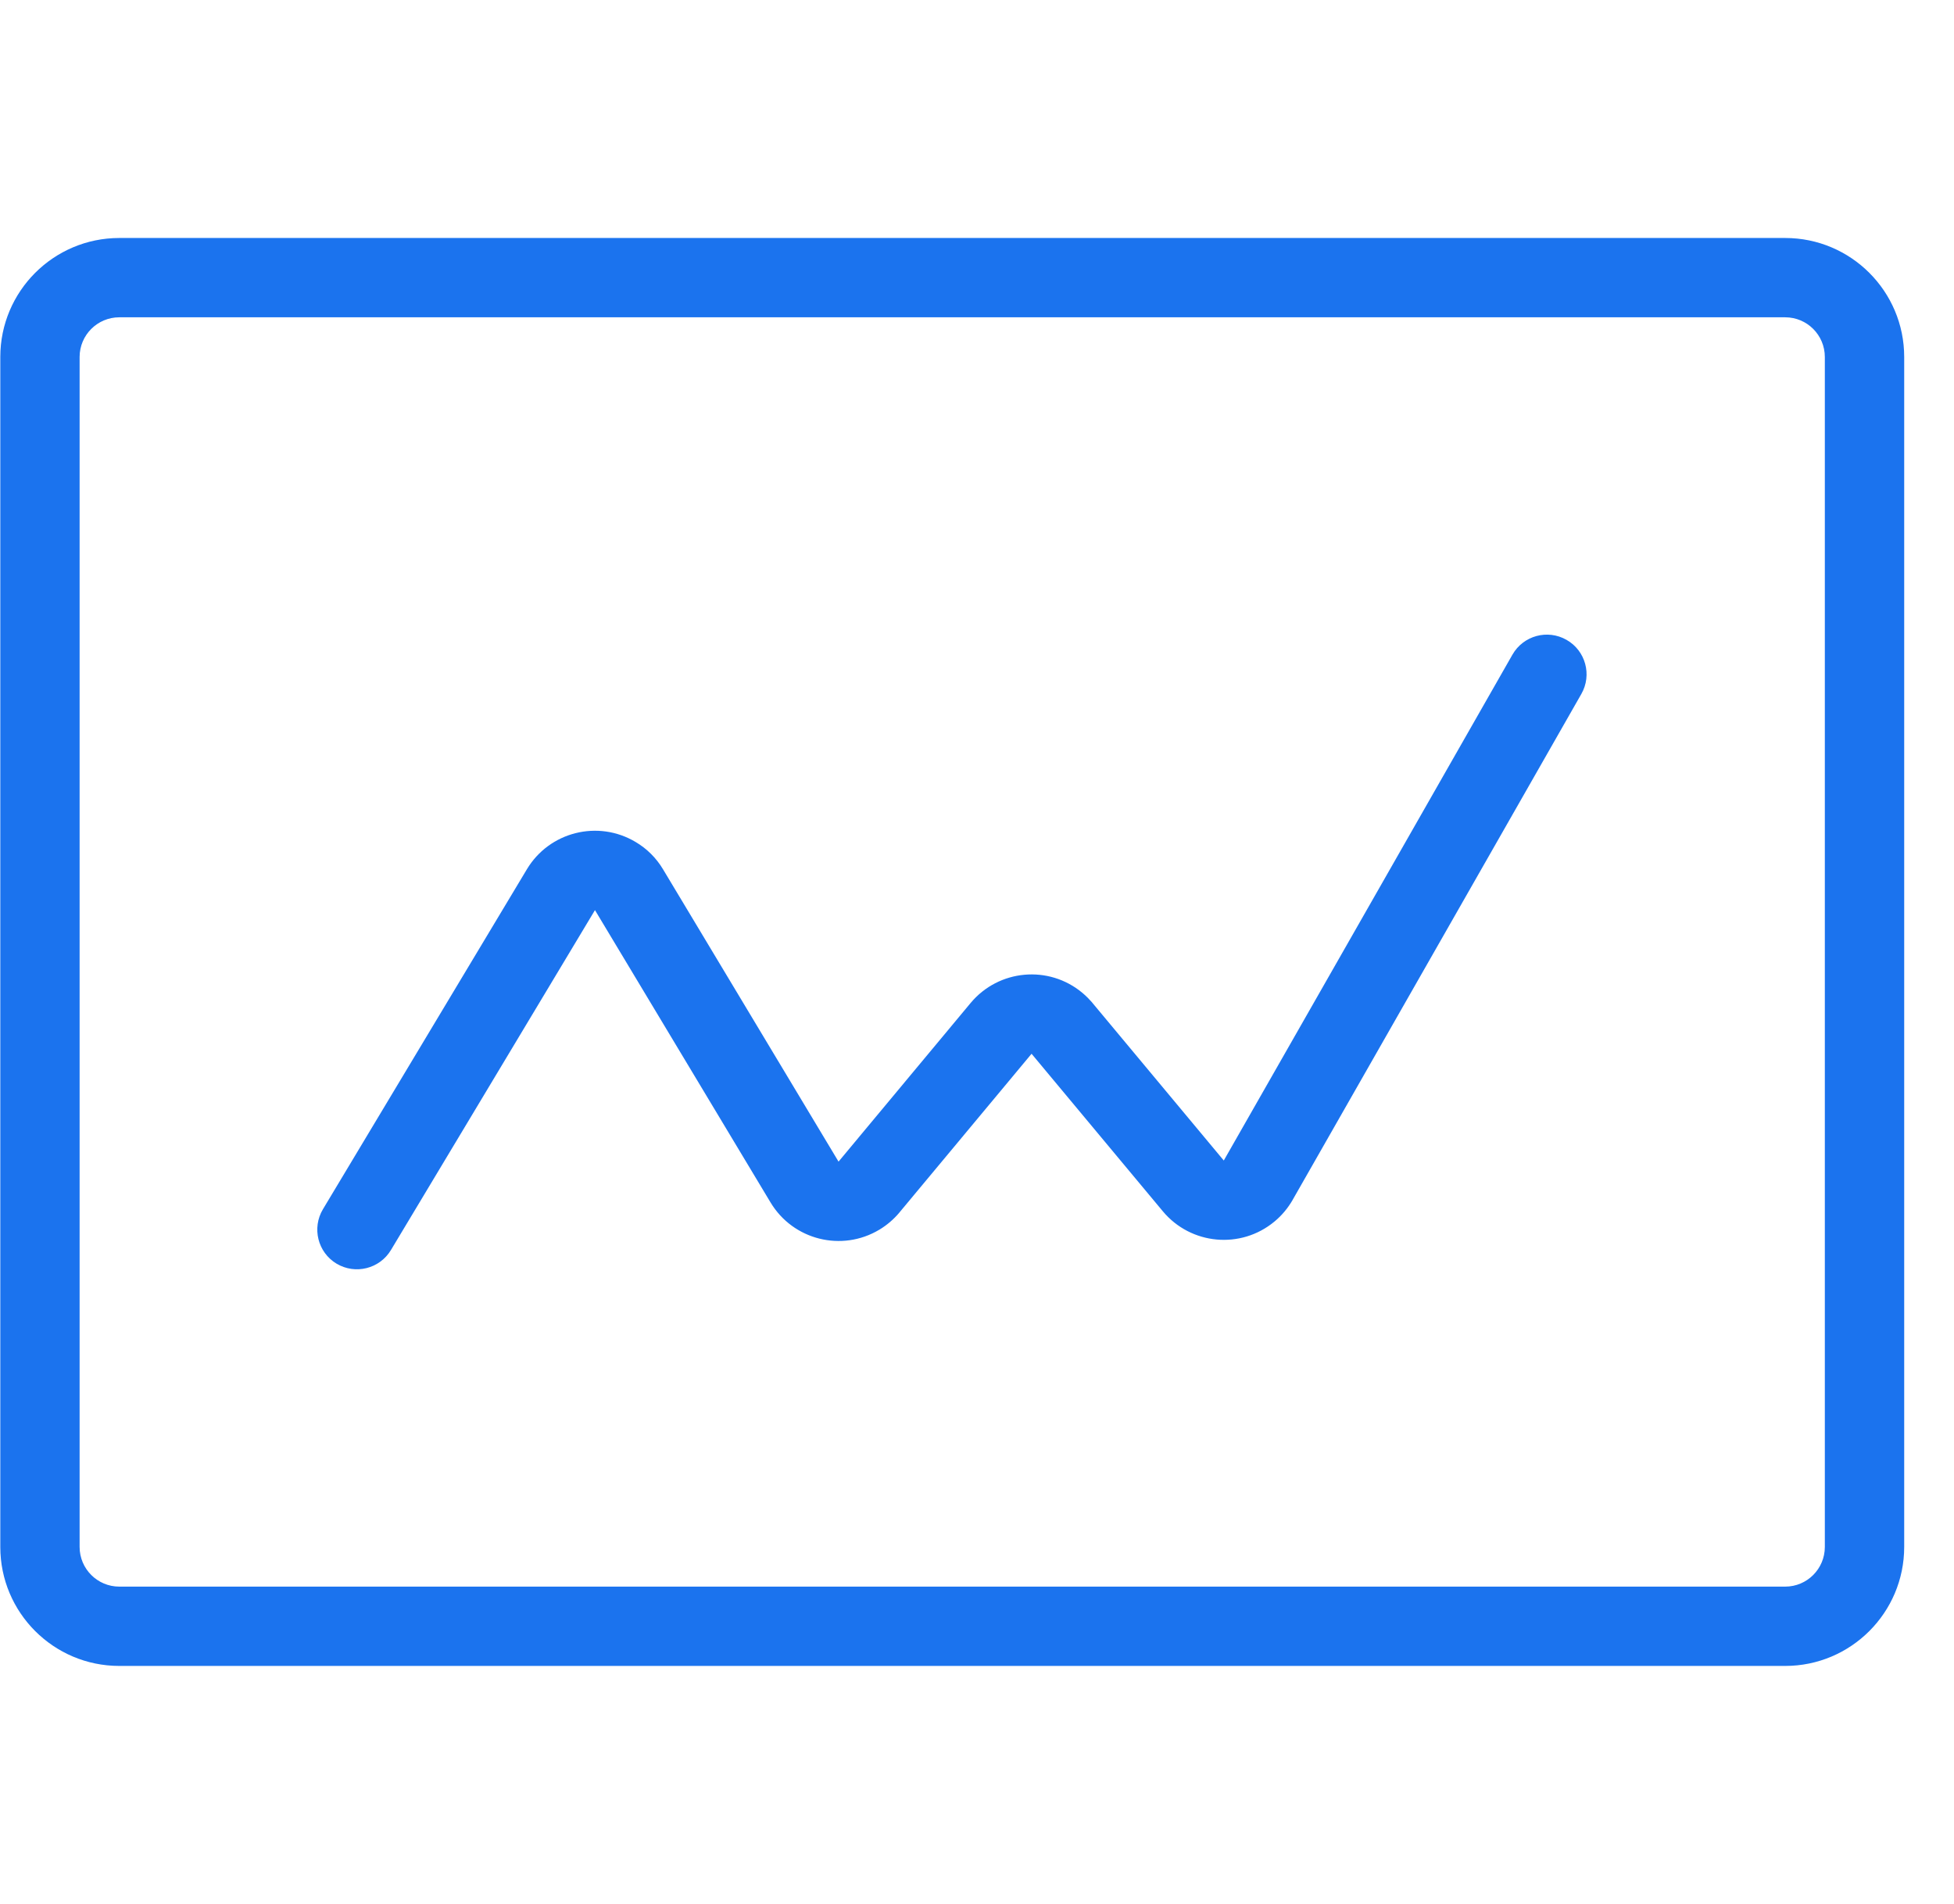
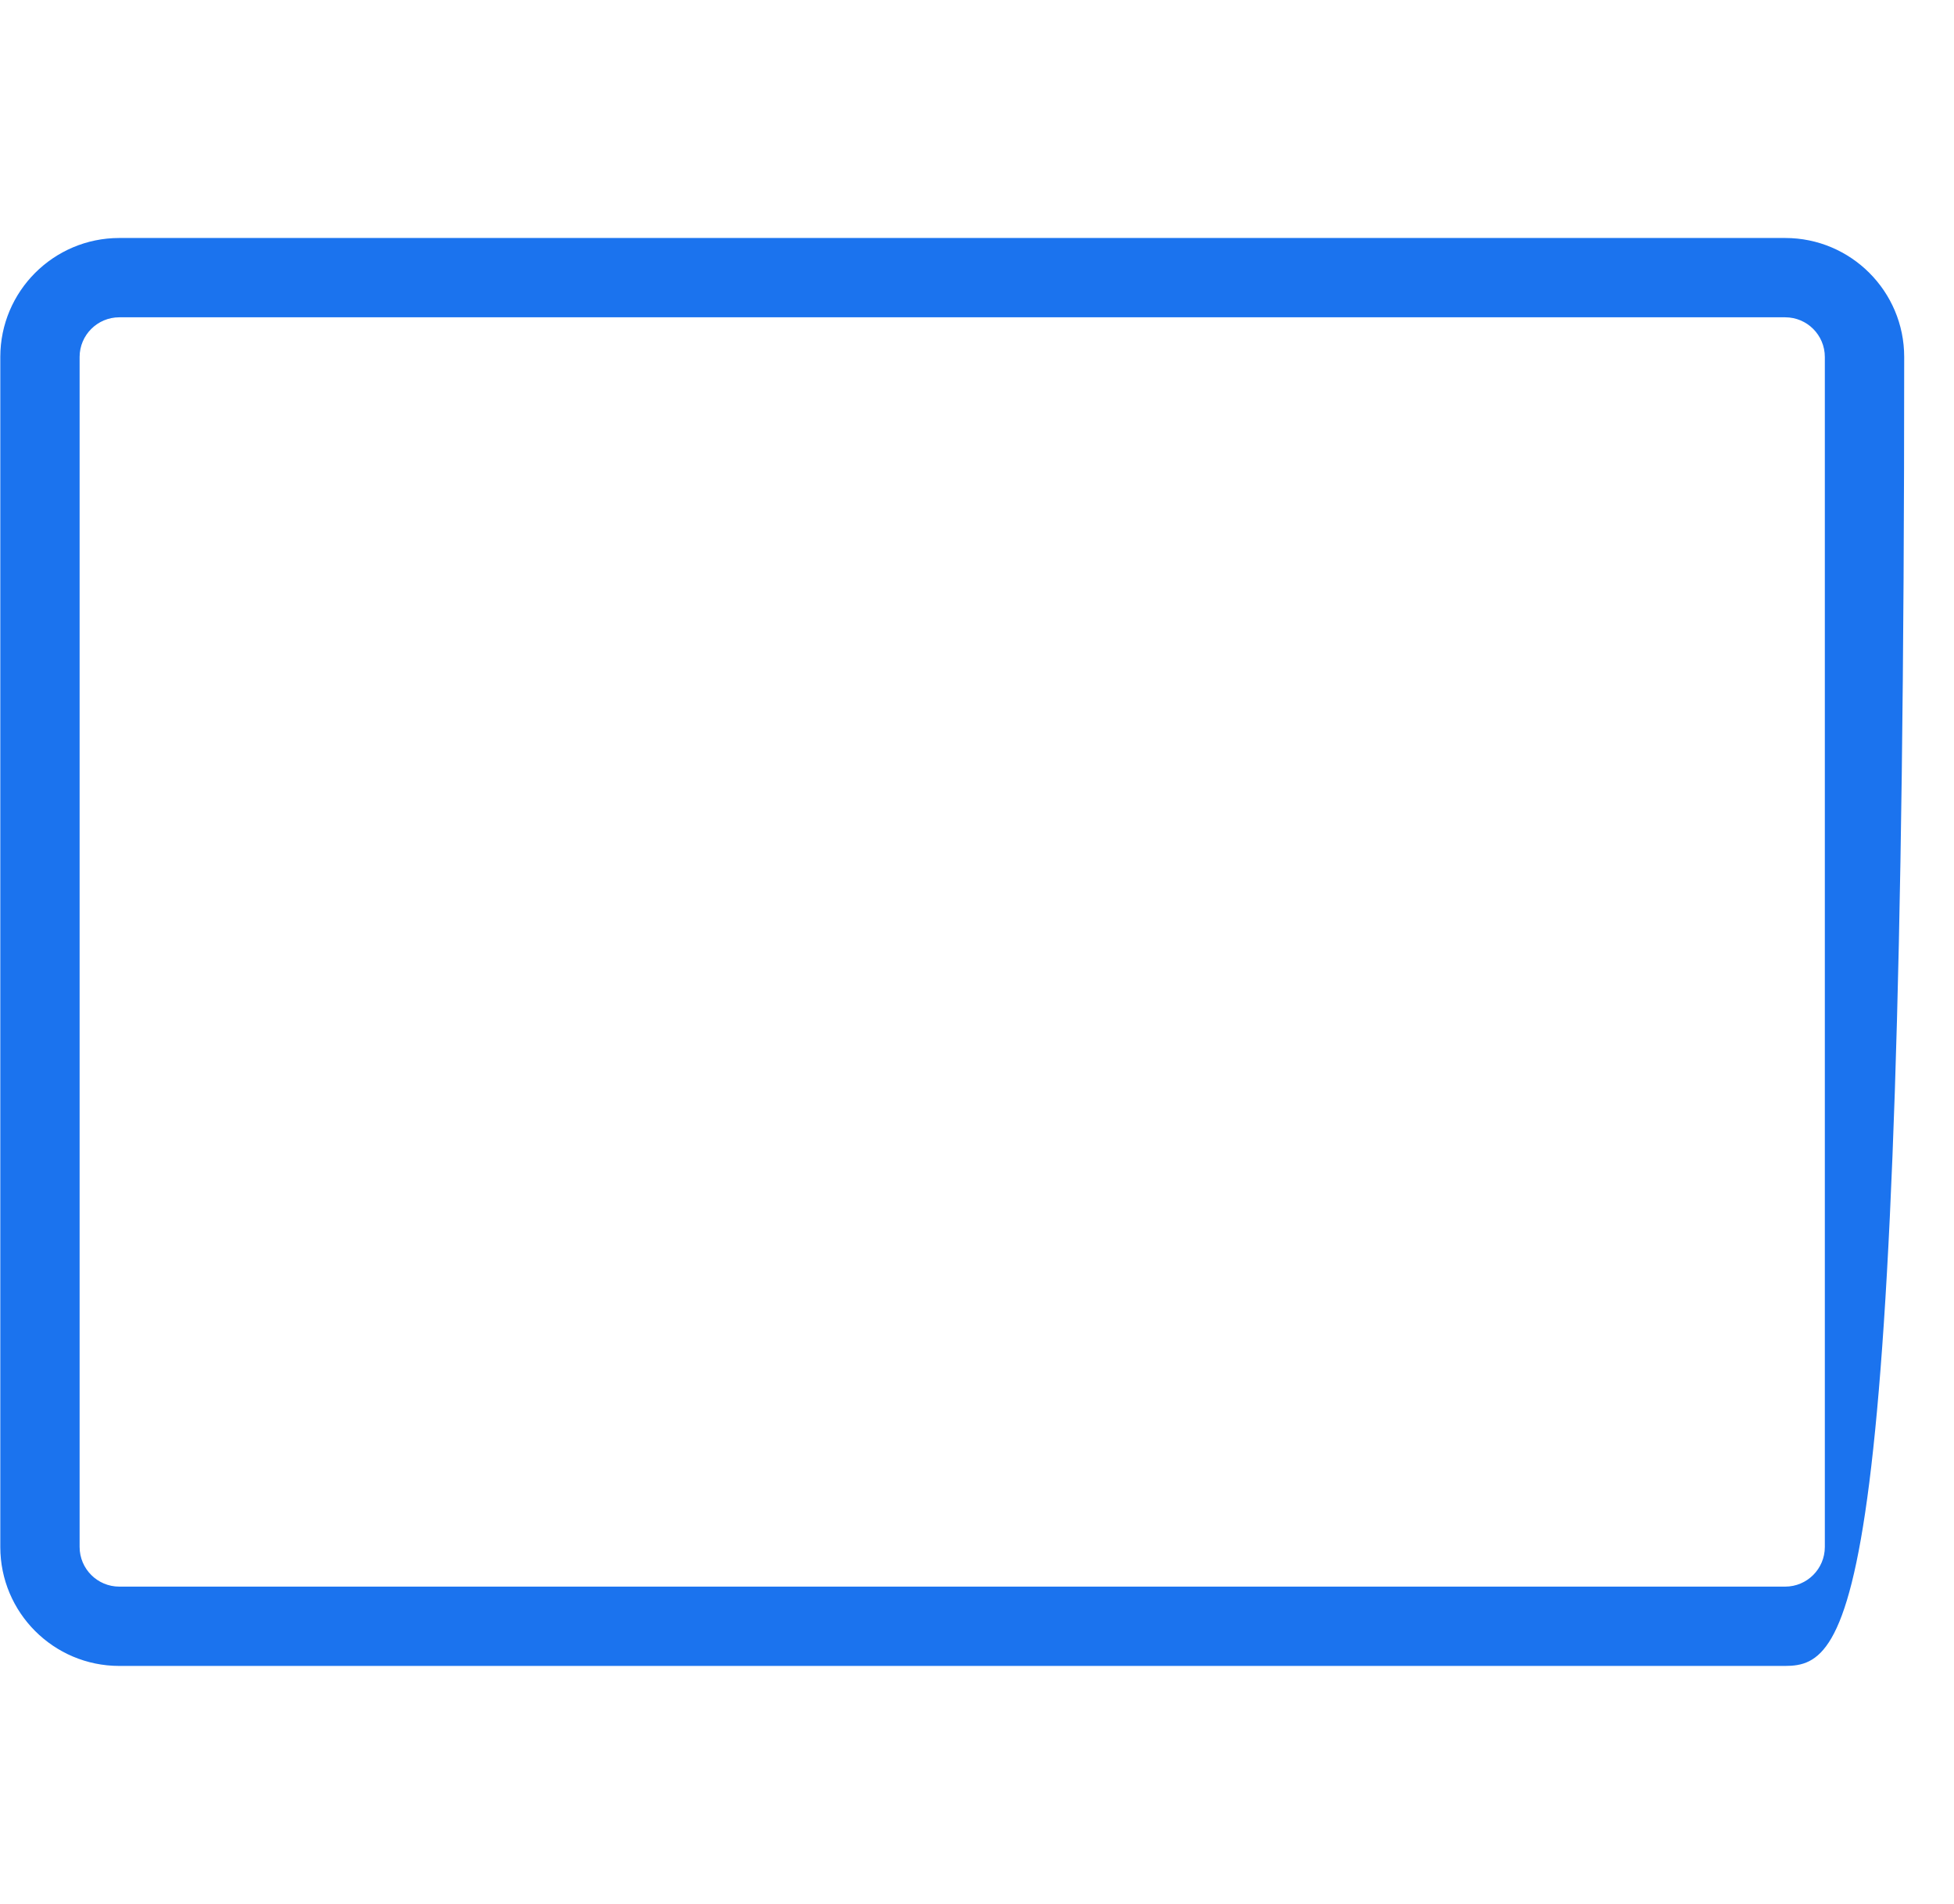
<svg xmlns="http://www.w3.org/2000/svg" width="39" height="38" viewBox="0 0 39 38" fill="none">
-   <path fill-rule="evenodd" clip-rule="evenodd" d="M2.381 6.333C1.944 6.333 1.589 6.688 1.589 7.125V30.875C1.589 31.312 1.944 31.667 2.381 31.667H35.631C36.068 31.667 36.422 31.312 36.422 30.875V7.125C36.422 6.688 36.068 6.333 35.631 6.333H2.381ZM0.006 7.125C0.006 5.814 1.07 4.75 2.381 4.75H35.631C36.942 4.75 38.006 5.814 38.006 7.125V30.875C38.006 32.186 36.942 33.25 35.631 33.25H2.381C1.07 33.25 0.006 32.186 0.006 30.875V7.125Z" fill="#1B73EE" />
-   <path fill-rule="evenodd" clip-rule="evenodd" d="M31.267 12.771C31.647 12.987 31.779 13.471 31.562 13.851L25.8 23.948L25.799 23.951C25.707 24.109 25.588 24.256 25.438 24.38C24.765 24.94 23.769 24.846 23.21 24.177L20.595 21.039C20.593 21.036 20.591 21.034 20.589 21.032L17.953 24.198L17.952 24.2C17.84 24.334 17.705 24.45 17.553 24.542L17.551 24.543C16.801 24.993 15.829 24.749 15.379 23.999L11.875 18.165L7.803 24.949C7.578 25.324 7.092 25.445 6.717 25.221C6.342 24.996 6.221 24.509 6.446 24.134L10.516 17.35V17.35C10.965 16.601 11.936 16.357 12.686 16.805C12.912 16.938 13.1 17.126 13.234 17.351L16.736 23.184V23.184L16.738 23.183L19.373 20.018C19.932 19.348 20.93 19.254 21.603 19.816C21.685 19.884 21.749 19.953 21.795 20.005L21.805 20.018L24.425 23.162L24.427 23.16L30.187 13.066C30.404 12.686 30.887 12.554 31.267 12.771Z" fill="#1B73EE" />
+   <path fill-rule="evenodd" clip-rule="evenodd" d="M2.381 6.333C1.944 6.333 1.589 6.688 1.589 7.125V30.875C1.589 31.312 1.944 31.667 2.381 31.667H35.631C36.068 31.667 36.422 31.312 36.422 30.875V7.125C36.422 6.688 36.068 6.333 35.631 6.333H2.381ZM0.006 7.125C0.006 5.814 1.07 4.75 2.381 4.75H35.631C36.942 4.75 38.006 5.814 38.006 7.125C38.006 32.186 36.942 33.25 35.631 33.25H2.381C1.07 33.25 0.006 32.186 0.006 30.875V7.125Z" fill="#1B73EE" />
</svg>